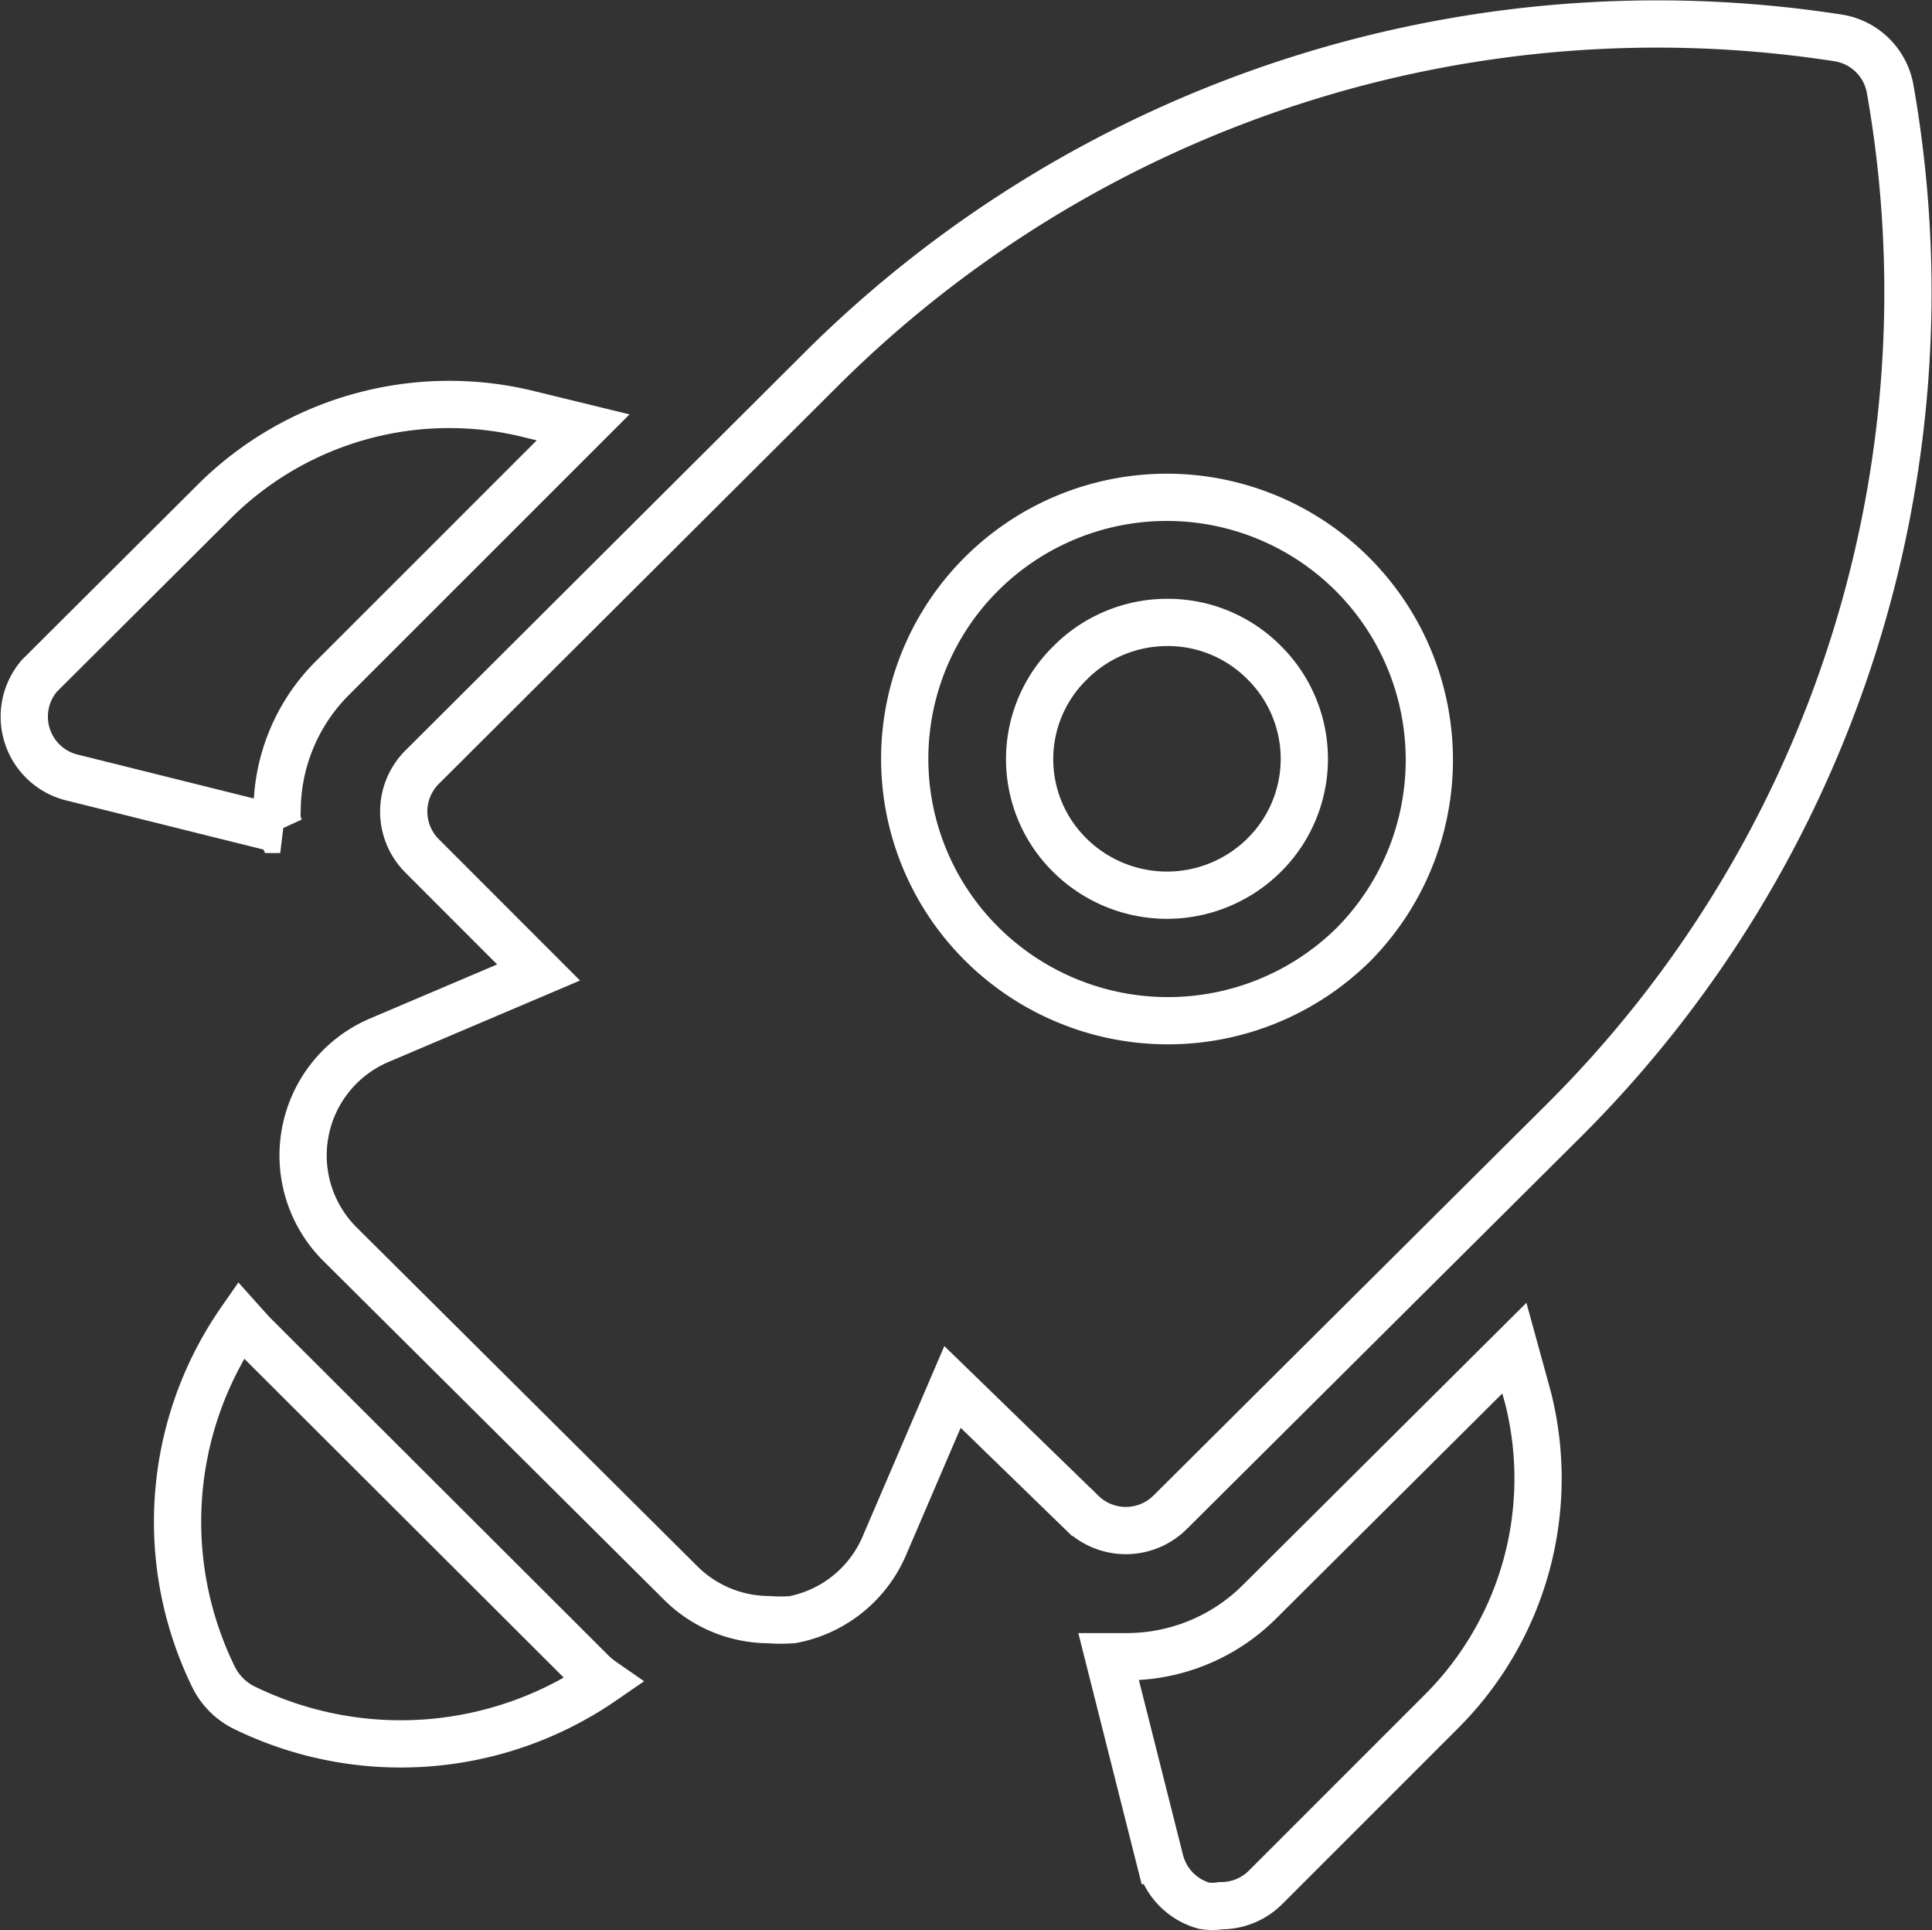
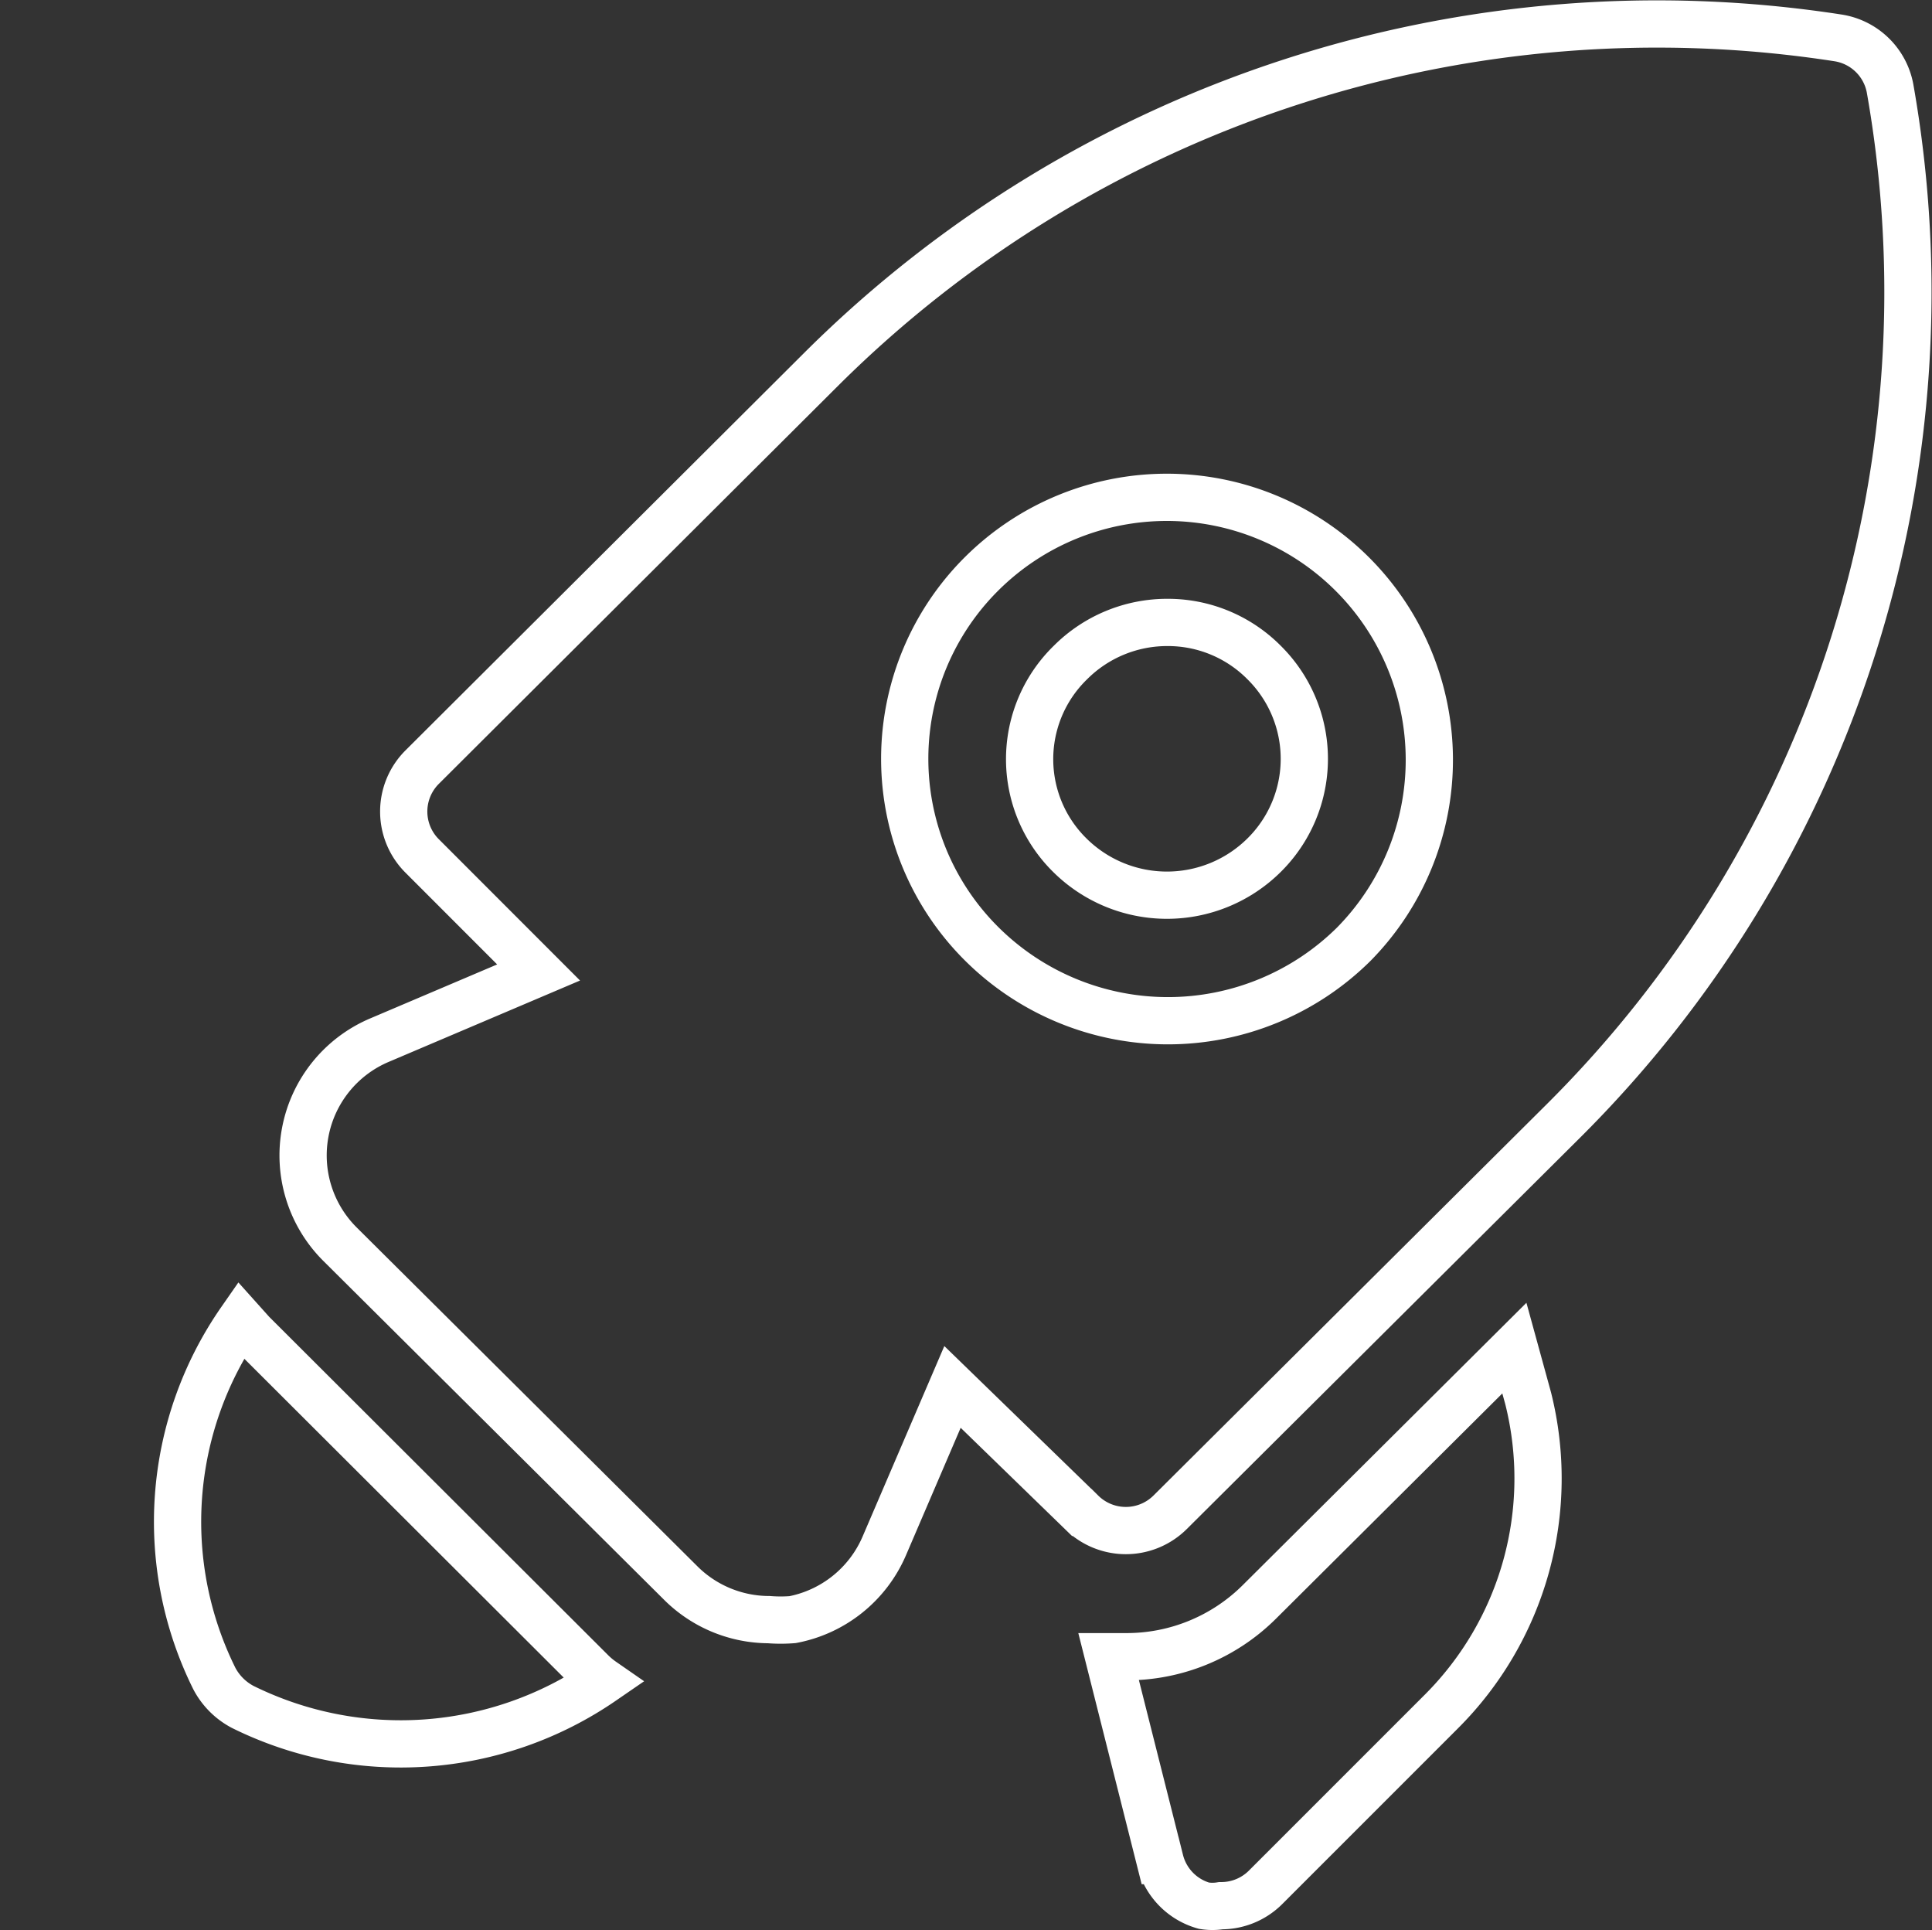
<svg xmlns="http://www.w3.org/2000/svg" width="122.685" height="122.538" viewBox="0 0 122.685 122.538">
  <rect x="0" y="0" width="122.685" height="122.538" fill="#333333" stroke="none" />
  <g id="rocket" transform="translate(1.541 1.522)">
    <path id="Path_57322" data-name="Path 57322" d="M44.025,22.09,27.817,38.218a11.947,11.947,0,0,1-8.4,3.465H18.26l3.265,12.942a3.982,3.982,0,0,0,2.788,2.867,3.345,3.345,0,0,0,1.075,0,3.982,3.982,0,0,0,2.827-1.155l11.15-11.15A20.906,20.906,0,0,0,44.9,25.276Z" transform="translate(50.599 61.981)" fill="none" stroke="#fff" stroke-width="3" />
-     <path id="Path_57323" data-name="Path 57323" d="M17.023,32.871a11.947,11.947,0,0,1,3.5-8.442L36.457,8.5l-3.425-.836a21.145,21.145,0,0,0-19.911,5.456L1.931,24.27a3.982,3.982,0,0,0,2.19,6.491l13.1,3.265A2.293,2.293,0,0,1,17.023,32.871Z" transform="translate(-0.968 17.112)" fill="none" stroke="#fff" stroke-width="3" />
    <path id="Path_57324" data-name="Path 57324" d="M8.139,22.446l-.717-.8A22.38,22.38,0,0,0,5.75,44.388,4.3,4.3,0,0,0,7.542,46.18,22.619,22.619,0,0,0,30.4,44.548a5.176,5.176,0,0,1-.717-.6Z" transform="translate(6.323 60.669)" fill="none" stroke="#fff" stroke-width="3" />
    <path id="Path_57325" data-name="Path 57325" d="M25.761,10.52a8.681,8.681,0,0,0-6.172,2.549,8.558,8.558,0,0,0-.04,12.225,8.761,8.761,0,0,0,12.345,0,8.6,8.6,0,0,0,0-12.225A8.6,8.6,0,0,0,25.761,10.52Z" transform="translate(46.841 27.477)" fill="none" stroke="#fff" stroke-width="3" />
    <path id="Path_57326" data-name="Path 57326" d="M106.186,5.047a3.982,3.982,0,0,0-3.305-3.186A75.224,75.224,0,0,0,38.41,22.807L12.963,48.174a3.982,3.982,0,0,0,0,5.615L20.37,61.2,10.255,65.5A7.948,7.948,0,0,0,7.747,78.439l21.623,21.5a7.964,7.964,0,0,0,5.615,2.349,9.753,9.753,0,0,0,1.513,0,7.964,7.964,0,0,0,5.814-4.659l4.341-10.115,8.2,7.964a3.99,3.99,0,0,0,5.615,0L85.4,70.673A74.228,74.228,0,0,0,106.186,5.047ZM72.139,59.4h0a16.765,16.765,0,0,1-23.614,0,16.566,16.566,0,0,1,0-23.535A16.67,16.67,0,0,1,72.139,59.4Z" transform="translate(12.291 -0.978)" fill="none" stroke="#fff" stroke-width="3" />
  </g>
</svg>